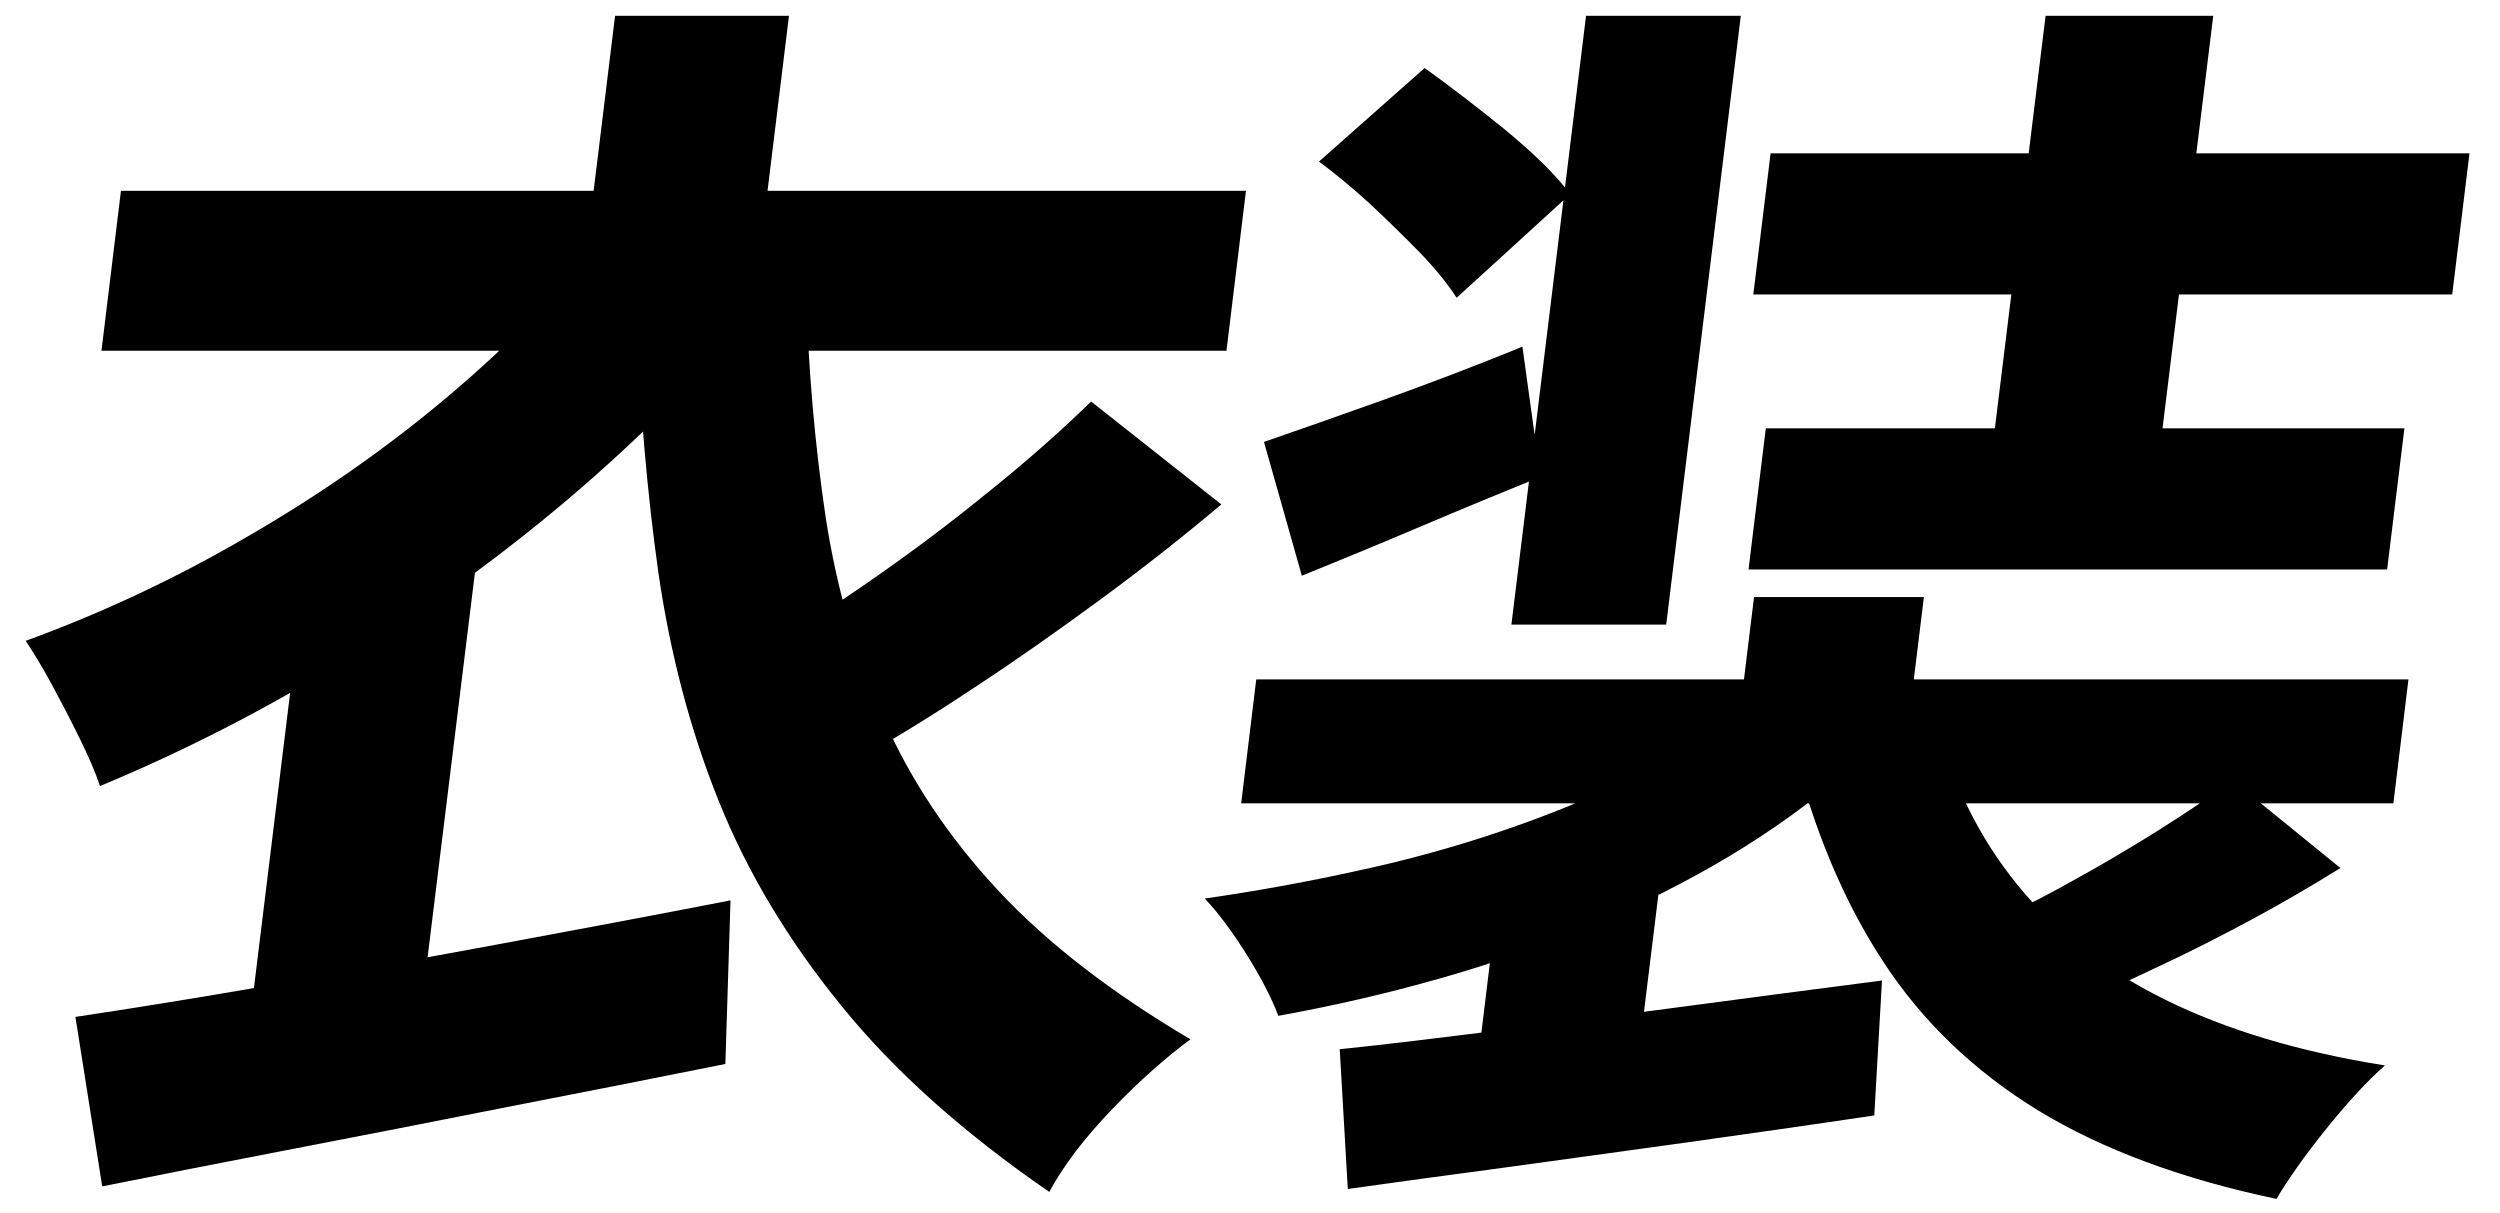
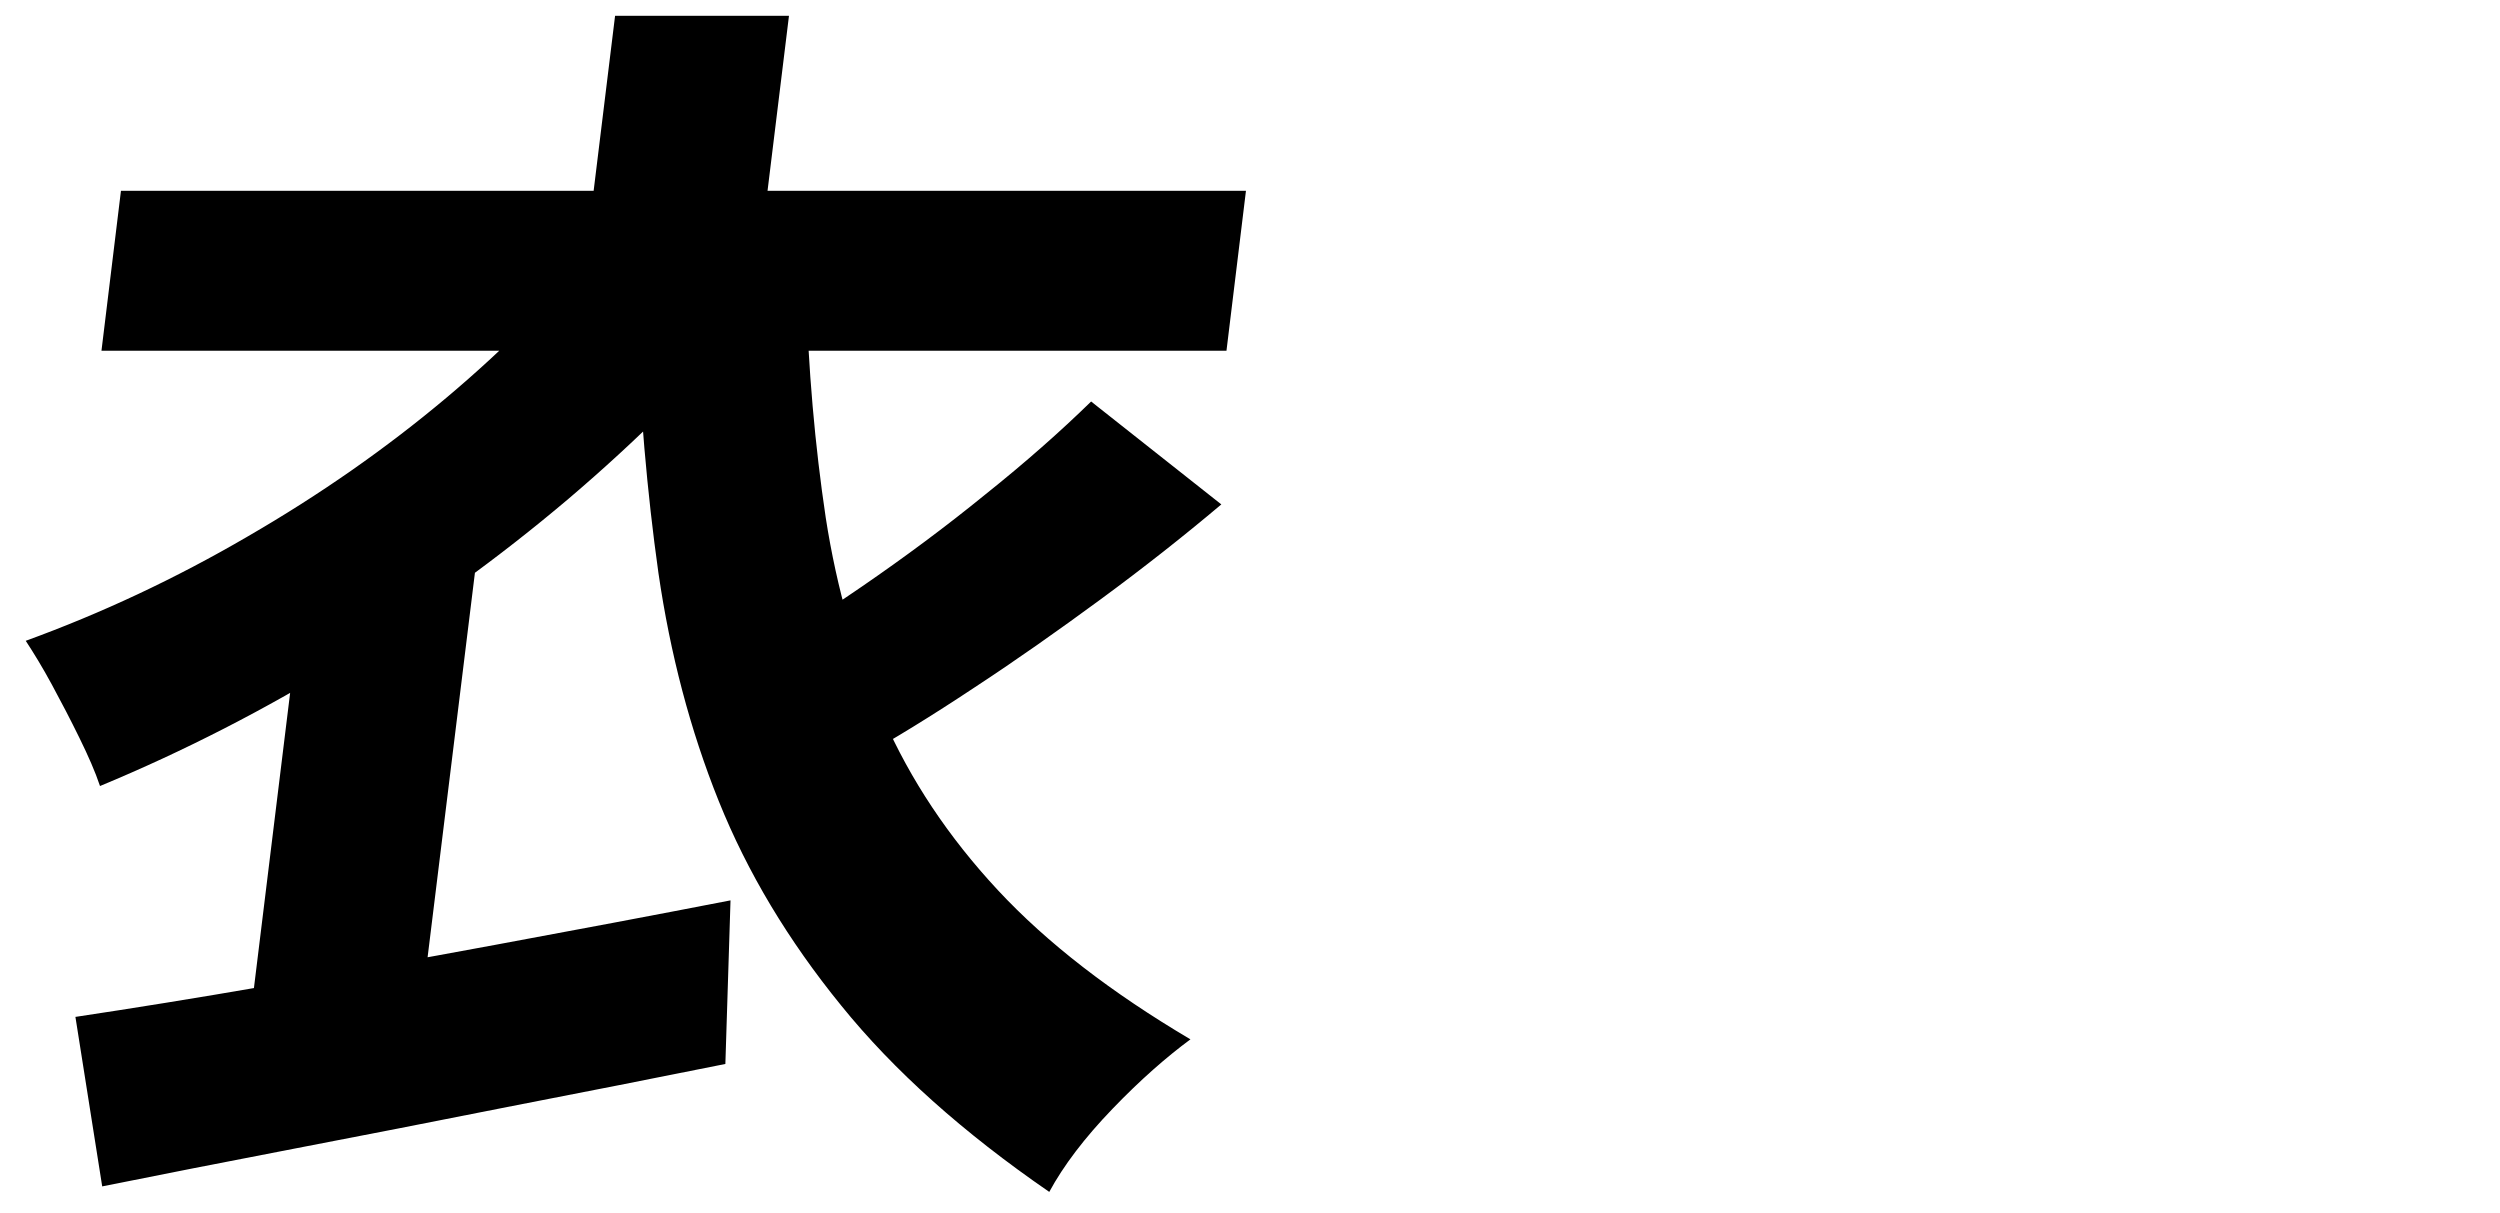
<svg xmlns="http://www.w3.org/2000/svg" width="68" height="33" viewBox="0 0 68 33">
  <defs>
    <style>.cls-1{fill:none;}</style>
  </defs>
  <path d="M16.12,6.75l4.37,1.8c-1.47,1.75-3.15,3.42-5.03,5.02-1.89,1.6-3.91,3.06-6.07,4.39-2.16,1.33-4.38,2.47-6.67,3.42-.13-.39-.32-.82-.56-1.31-.24-.49-.49-.97-.75-1.45-.26-.48-.5-.87-.71-1.19,2.06-.75,4.07-1.69,6.04-2.84,1.97-1.14,3.77-2.4,5.4-3.77,1.63-1.37,2.96-2.73,3.99-4.06ZM2.05,27.66c1.53-.23,3.28-.51,5.24-.85,1.96-.34,4.02-.71,6.18-1.11,2.16-.4,4.29-.8,6.4-1.21l-.14,4.45c-1.94.39-3.92.78-5.93,1.17-2.01.4-3.96.78-5.83,1.14-1.87.36-3.6.7-5.19,1.02l-.73-4.62ZM3.3,5.19h30.59l-.53,4.35H2.76l.53-4.35ZM8.14,16.81l4.19-3.67.85.31-1.85,15.03h-4.62l1.43-11.66ZM16.73.43h4.73l-.92,7.51h-4.73l.92-7.51ZM21.92,7.77c.06,2.27.25,4.37.54,6.31.3,1.94.82,3.75,1.56,5.44.74,1.69,1.78,3.25,3.12,4.69s3.09,2.79,5.24,4.06c-.65.48-1.36,1.1-2.12,1.89s-1.33,1.54-1.72,2.26c-2.34-1.61-4.23-3.3-5.66-5.07-1.44-1.77-2.55-3.62-3.33-5.56-.78-1.94-1.32-4.01-1.64-6.2-.31-2.2-.51-4.53-.6-7l4.59-.82ZM29.69,10.93l3.53,2.79c-1.02.86-2.11,1.72-3.28,2.58-1.17.86-2.32,1.67-3.45,2.41-1.13.75-2.2,1.41-3.21,1.97l-3.03-2.69c.98-.57,2.05-1.25,3.2-2.04,1.15-.79,2.27-1.62,3.35-2.5,1.09-.87,2.05-1.72,2.88-2.53Z" />
-   <path d="M46.89,19.53l3.32,1.46c-.92.82-1.97,1.57-3.14,2.28-1.17.7-2.42,1.33-3.74,1.89-1.33.56-2.71,1.04-4.15,1.45-1.44.41-2.91.75-4.41,1.02-.19-.5-.48-1.06-.87-1.68-.39-.62-.77-1.13-1.13-1.51,1.39-.2,2.77-.45,4.13-.75,1.36-.29,2.66-.65,3.9-1.07,1.24-.42,2.38-.88,3.43-1.39,1.04-.51,1.93-1.07,2.67-1.68ZM34.17,18.48h31.34l-.41,3.37h-31.34l.41-3.37ZM34.38,12.02c.93-.32,2.01-.7,3.24-1.14,1.23-.44,2.49-.92,3.79-1.45l.49,3.54c-1.06.43-2.15.88-3.28,1.36-1.13.48-2.2.92-3.21,1.33l-1.03-3.64ZM35.87,4.4l2.88-2.55c.67.48,1.4,1.04,2.19,1.68.79.65,1.38,1.23,1.77,1.75l-3.09,2.82c-.23-.36-.56-.77-.98-1.21-.43-.44-.88-.88-1.36-1.33-.48-.44-.95-.83-1.41-1.17ZM36.43,28.54c1.27-.13,2.72-.31,4.33-.51,1.61-.2,3.31-.42,5.1-.66,1.79-.24,3.56-.47,5.33-.7l-.21,3.67c-1.67.25-3.37.49-5.07.73-1.71.24-3.35.46-4.93.68-1.58.21-3.02.41-4.32.59l-.22-3.81ZM40.66,25.08l2.81-2.48,1.78.58-.84,6.83h-4.35l.6-4.93ZM43.14.43h4.21l-2.03,16.56h-4.21L43.14.43ZM47.71,16.24h4.62l-.55,4.49h-4.62l.55-4.49ZM48.03,11.65h17.37l-.47,3.84h-17.37l.47-3.84ZM48.16,4.17h19.01l-.47,3.84h-19.01l.47-3.84ZM52.67,19.6c.43,1.7,1.16,3.18,2.19,4.45,1.03,1.27,2.37,2.32,4.03,3.14s3.65,1.42,5.98,1.79c-.49.43-1.02,1.01-1.6,1.73-.58.72-1.03,1.36-1.35,1.9-2.58-.54-4.75-1.35-6.49-2.41-1.74-1.07-3.15-2.42-4.21-4.05-1.07-1.63-1.88-3.57-2.45-5.82l3.89-.75ZM55.64.43h4.56l-1.71,13.91h-4.56l1.71-13.91ZM60.73,21.23l2.93,2.38c-.77.48-1.58.95-2.43,1.41-.86.46-1.7.89-2.52,1.27-.82.39-1.59.74-2.29,1.05l-2.44-2.18c.72-.32,1.5-.7,2.32-1.16.82-.45,1.62-.92,2.4-1.41.78-.49,1.46-.95,2.04-1.38Z" />
  <rect id="_x3C_スライス_x3E_" class="cls-1" width="68" height="33" />
</svg>